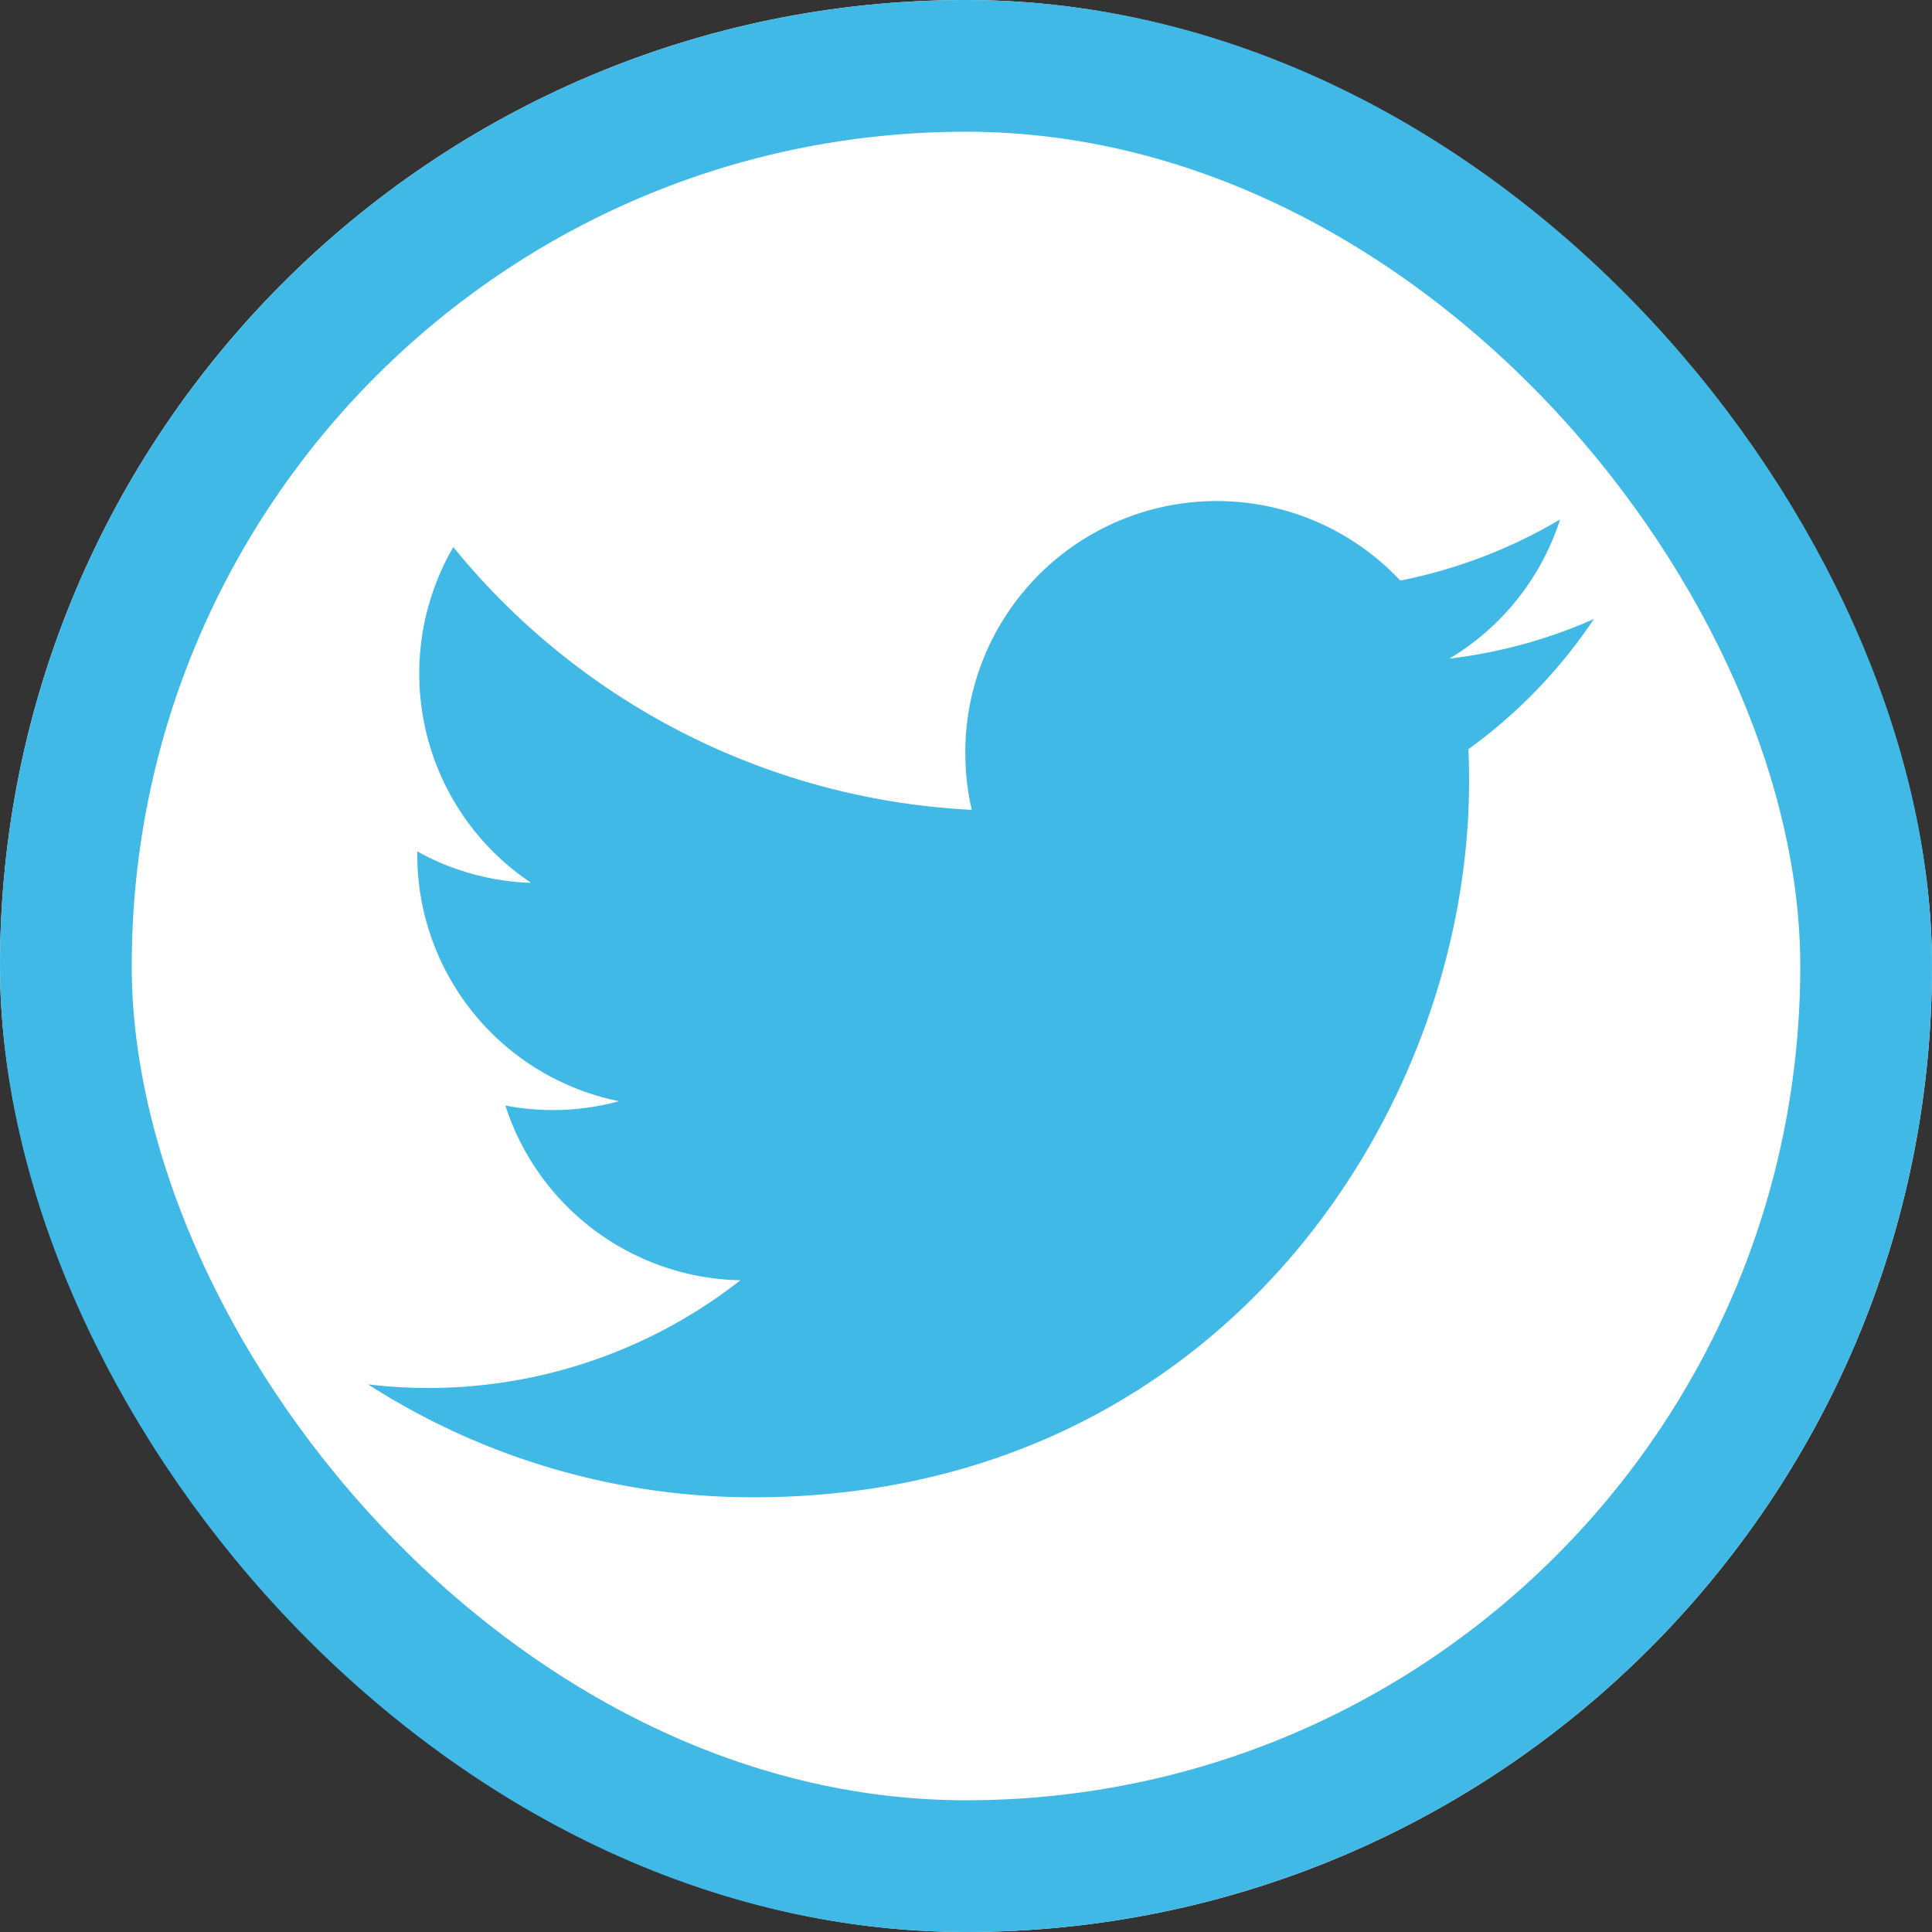
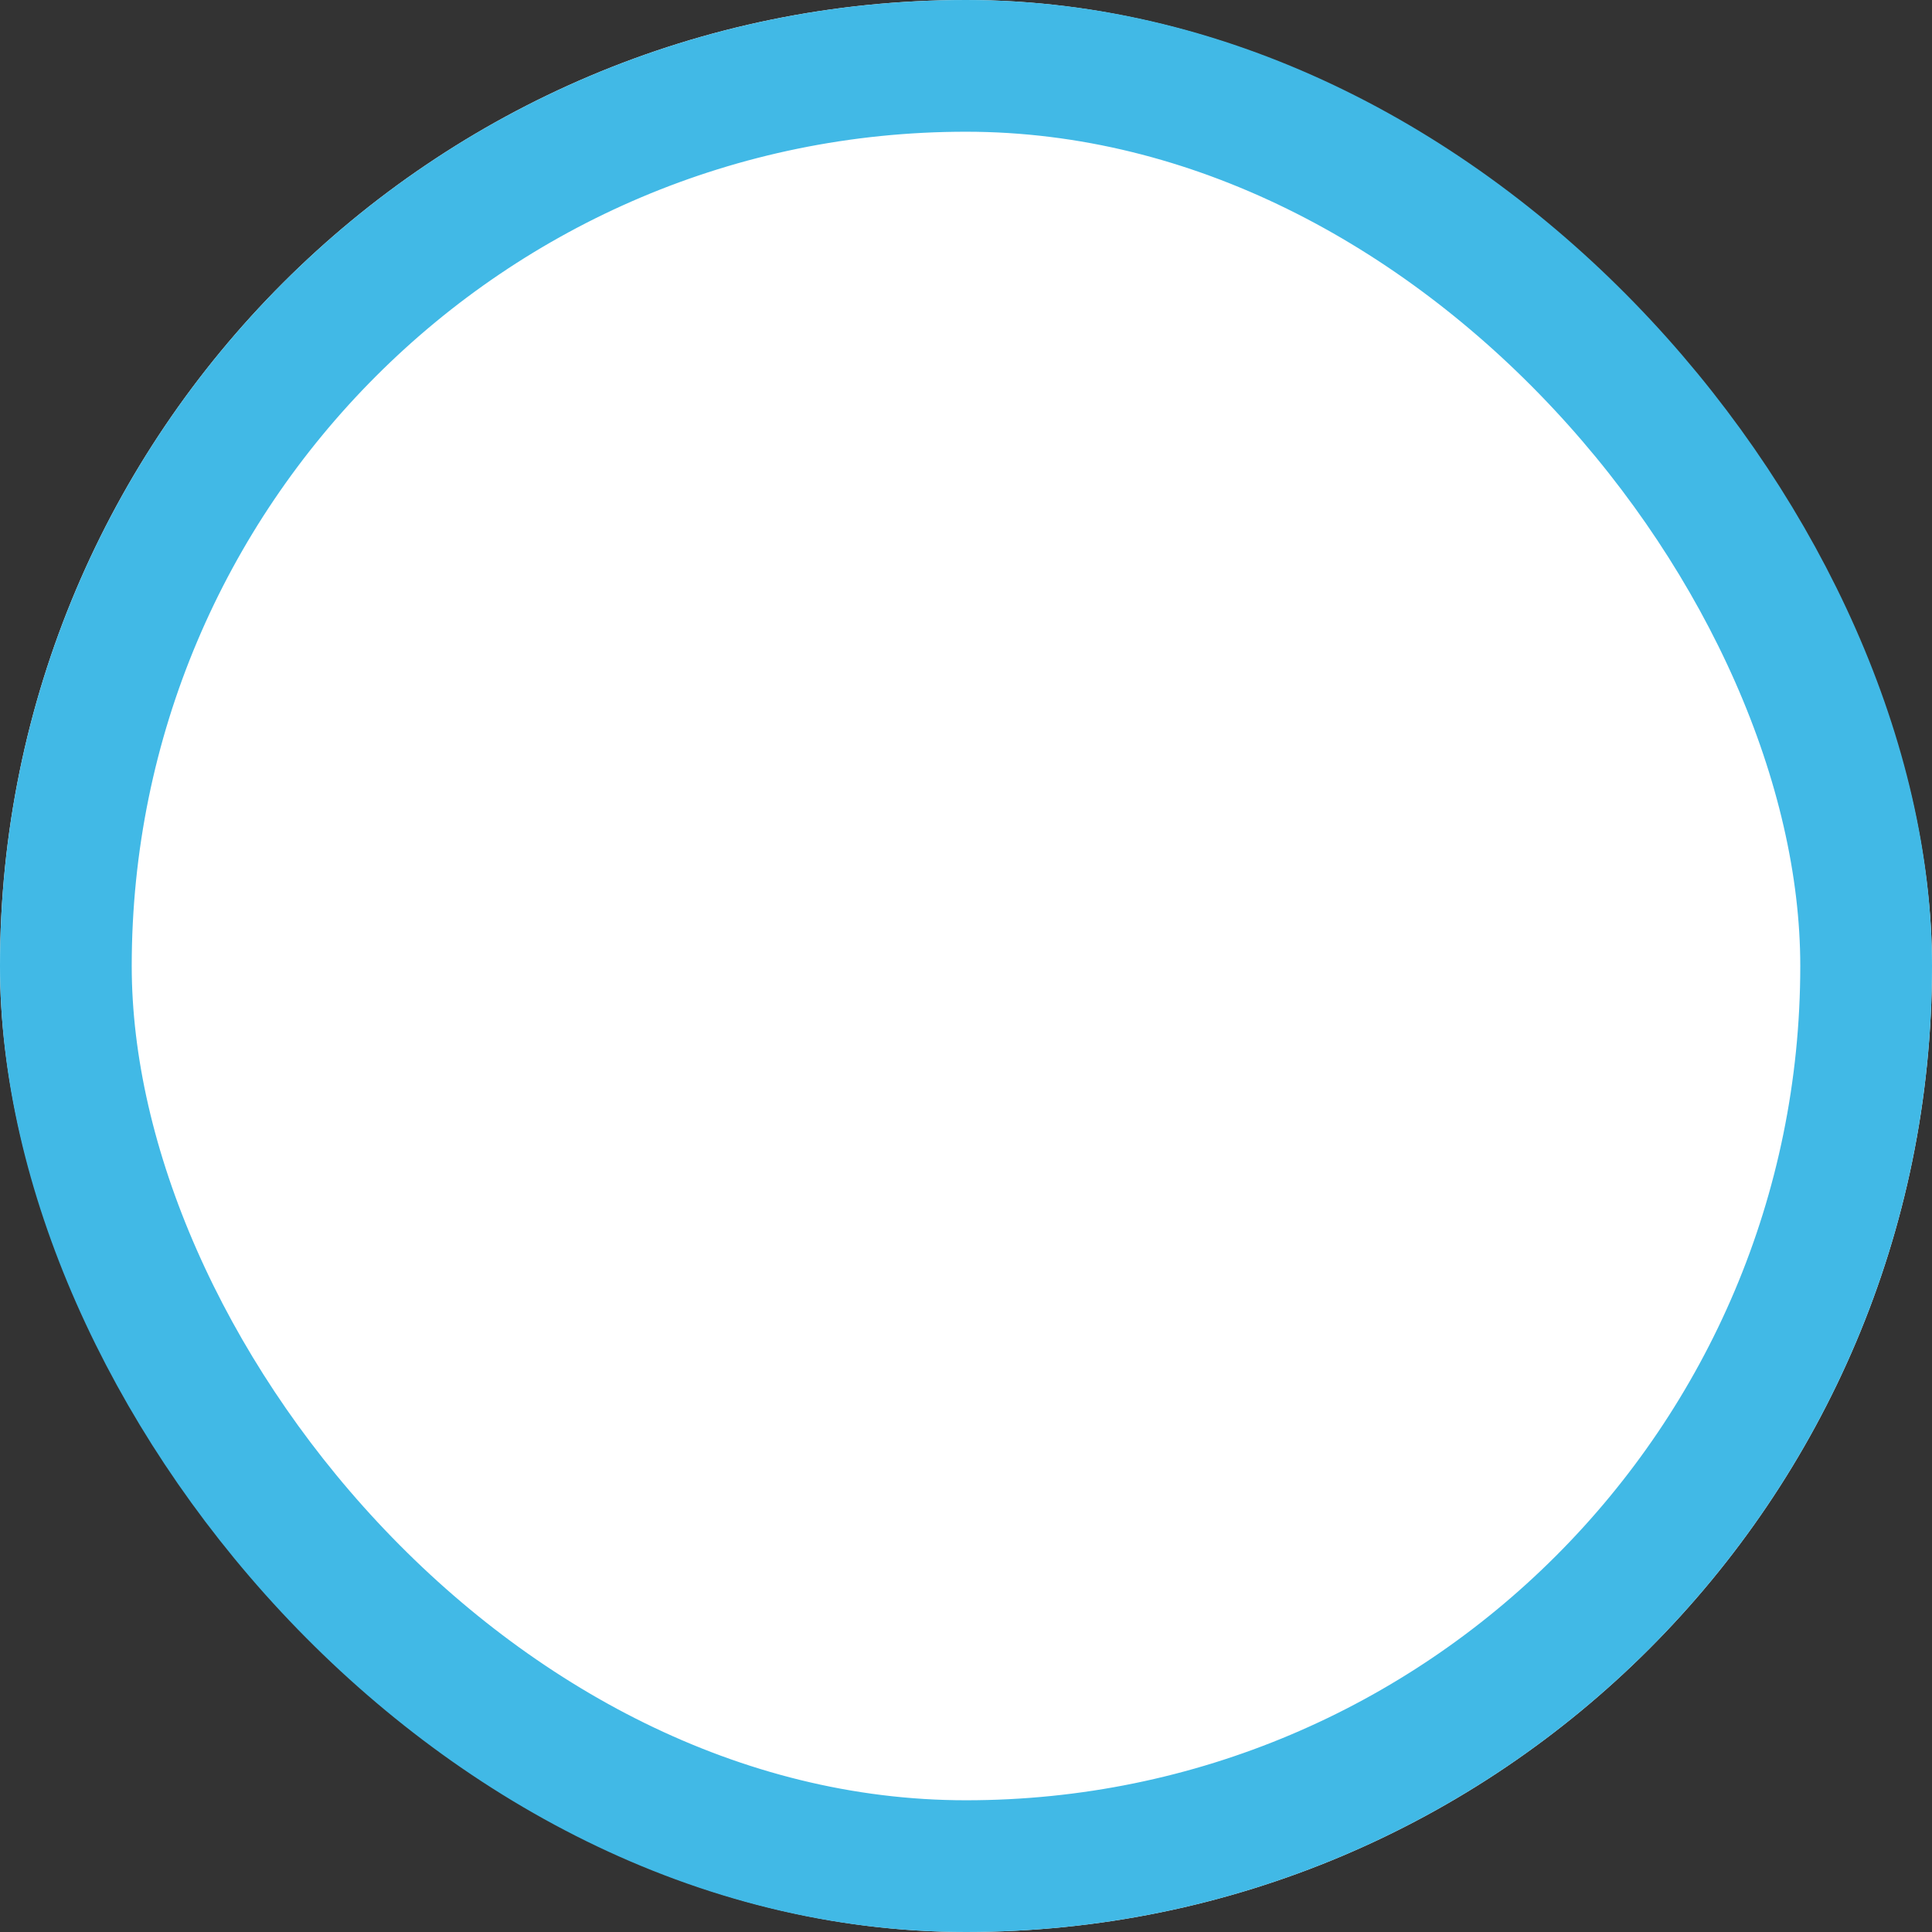
<svg xmlns="http://www.w3.org/2000/svg" xmlns:xlink="http://www.w3.org/1999/xlink" width="44" height="44" viewBox="0 0 44 44">
  <rect x="0" y="0" width="44" height="44" fill="#333333" stroke="none" />
  <defs>
    <rect id="a" width="44" height="44" rx="22" />
  </defs>
  <g fill="none" fill-rule="evenodd">
    <g>
      <use fill="#FFF" xlink:href="#a" />
      <rect width="41" height="41" x="1.5" y="1.5" stroke="#41B9E6" stroke-width="3" rx="20.5" />
    </g>
-     <path fill="#41B9E6" d="M35.53 11.83a11.528 11.528 0 0 1-3.64 1.392 5.727 5.727 0 0 0-9.906 3.917c0 .45.05.885.147 1.305a16.261 16.261 0 0 1-11.807-5.984 5.715 5.715 0 0 0-.775 2.88 5.724 5.724 0 0 0 2.547 4.766 5.705 5.705 0 0 1-2.593-.716v.073a5.73 5.73 0 0 0 4.595 5.616 5.724 5.724 0 0 1-2.588.099 5.737 5.737 0 0 0 5.352 3.979 11.514 11.514 0 0 1-8.48 2.371 16.222 16.222 0 0 0 8.78 2.572c10.536 0 16.295-8.727 16.295-16.296 0-.248-.003-.496-.015-.742a11.595 11.595 0 0 0 2.858-2.965c-1.025.457-2.13.764-3.29.902a5.739 5.739 0 0 0 2.52-3.17" />
  </g>
</svg>